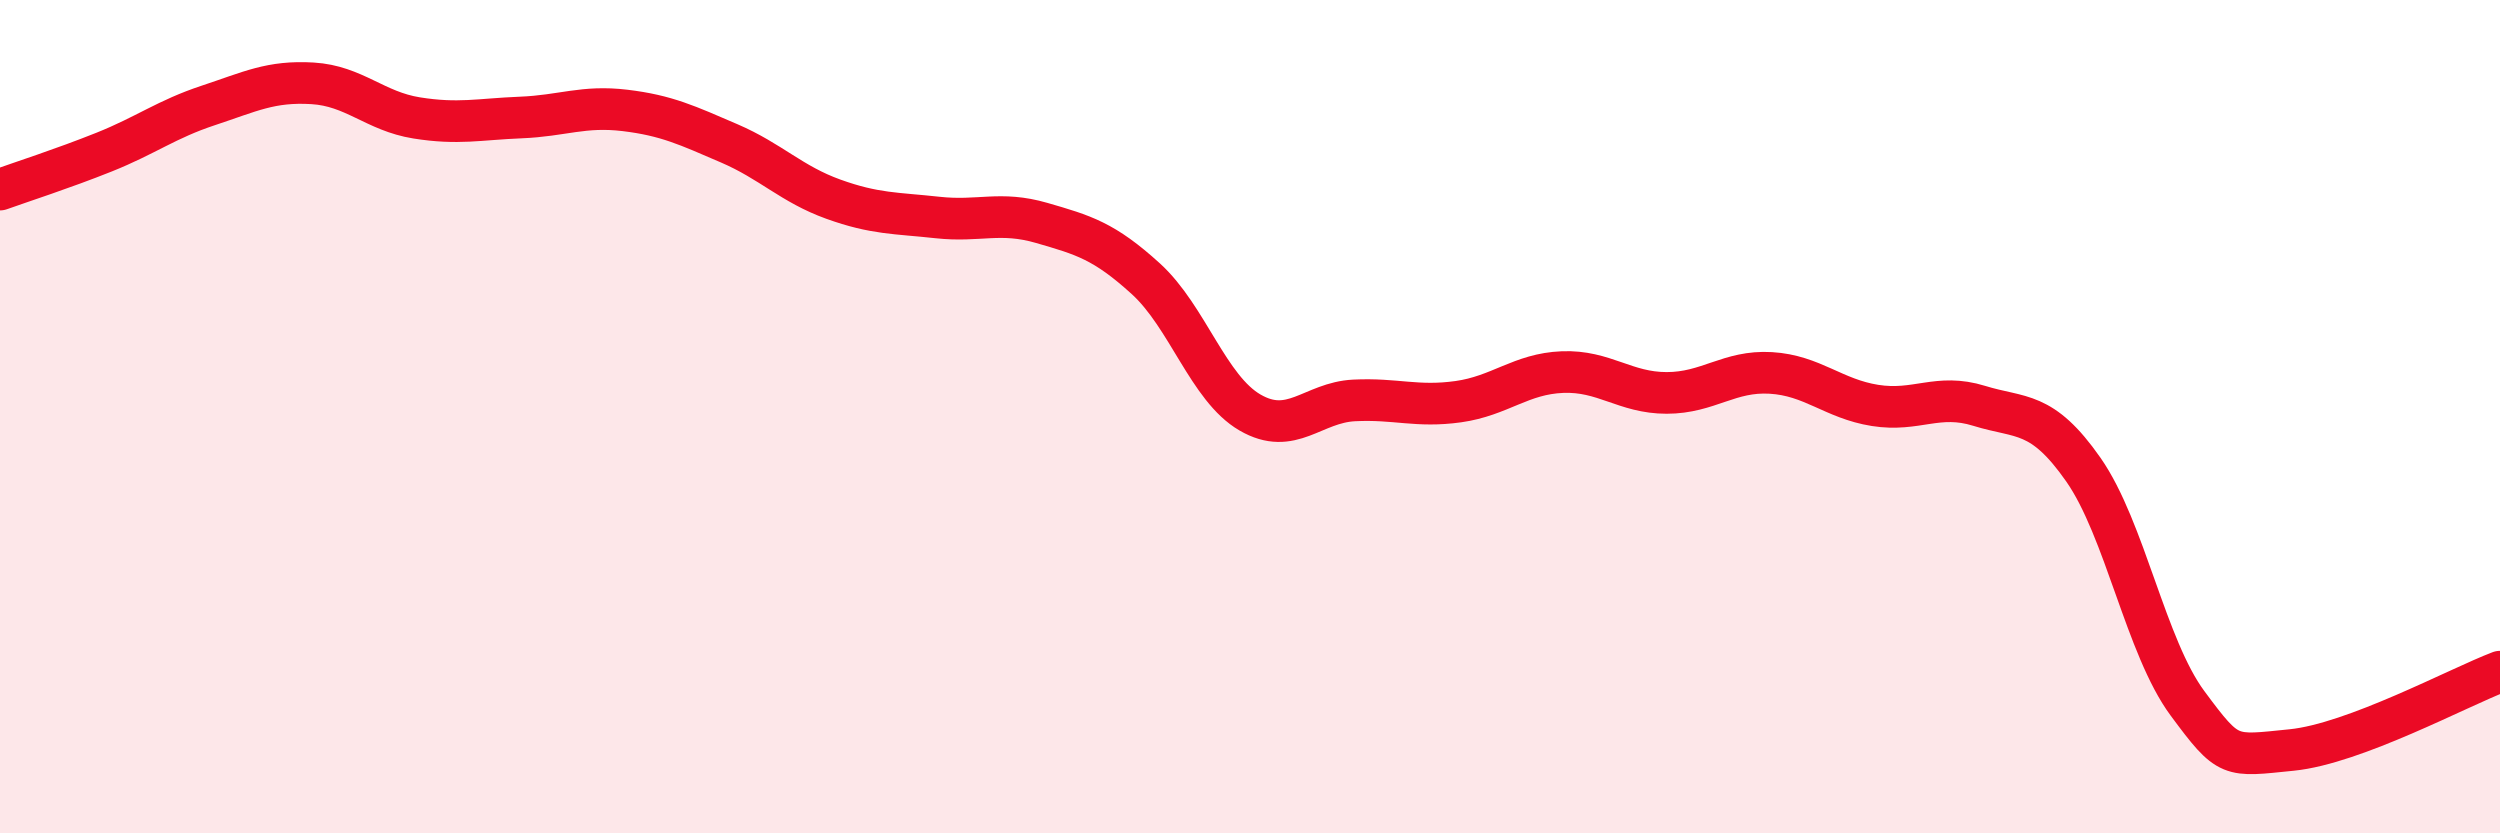
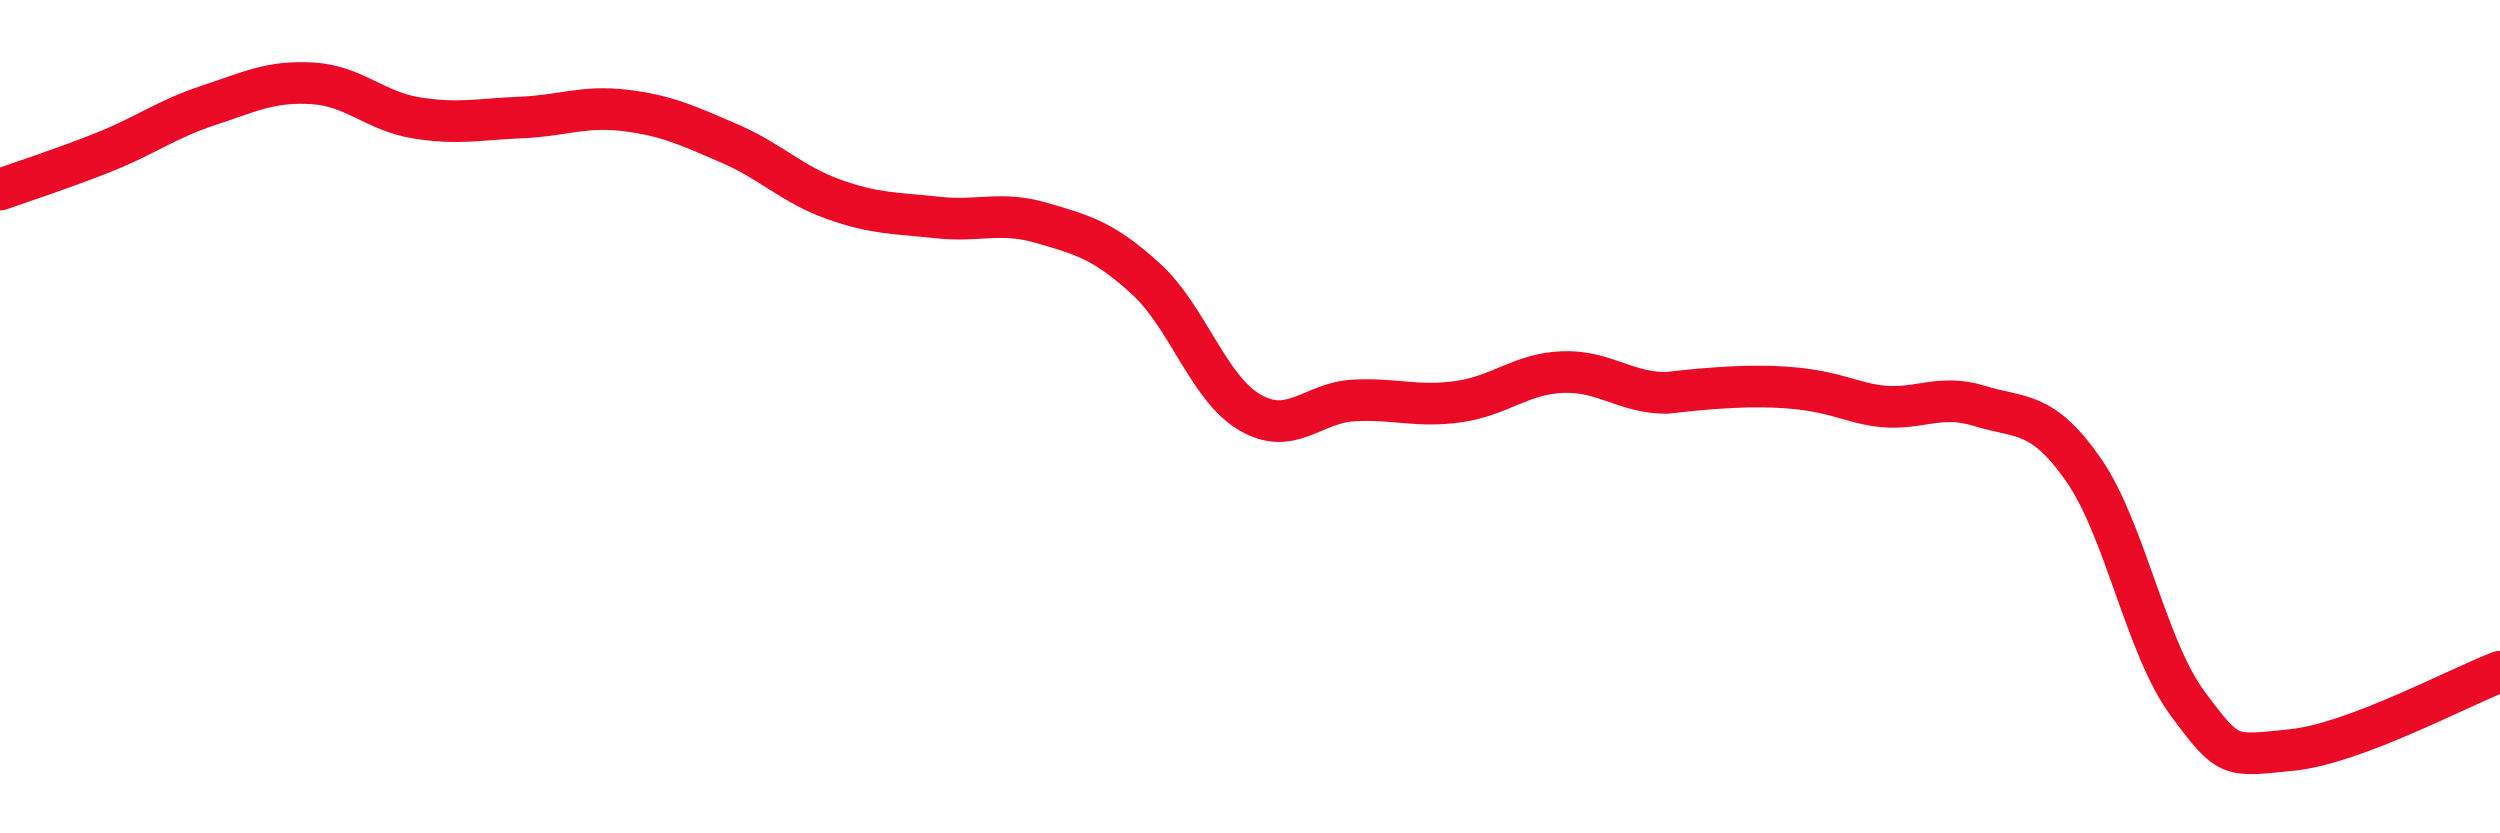
<svg xmlns="http://www.w3.org/2000/svg" width="60" height="20" viewBox="0 0 60 20">
-   <path d="M 0,4.55 C 0.5,4.37 1.5,4.05 2.5,3.65 C 3.5,3.25 4,2.86 5,2.53 C 6,2.2 6.5,1.94 7.5,2 C 8.5,2.06 9,2.67 10,2.83 C 11,2.99 11.5,2.86 12.5,2.82 C 13.5,2.78 14,2.53 15,2.65 C 16,2.77 16.5,3.01 17.5,3.44 C 18.5,3.87 19,4.42 20,4.78 C 21,5.14 21.5,5.11 22.5,5.22 C 23.5,5.33 24,5.06 25,5.35 C 26,5.64 26.5,5.78 27.5,6.69 C 28.5,7.6 29,9.32 30,9.9 C 31,10.48 31.5,9.66 32.5,9.61 C 33.5,9.56 34,9.78 35,9.64 C 36,9.5 36.5,8.97 37.5,8.93 C 38.5,8.89 39,9.43 40,9.43 C 41,9.43 41.5,8.89 42.5,8.95 C 43.5,9.01 44,9.57 45,9.73 C 46,9.89 46.5,9.43 47.5,9.74 C 48.5,10.05 49,9.84 50,11.27 C 51,12.7 51.5,15.53 52.5,16.88 C 53.5,18.23 53.5,18.15 55,18 C 56.5,17.85 59,16.5 60,16.12L60 20L0 20Z" fill="#EB0A25" opacity="0.1" stroke-linecap="round" stroke-linejoin="round" />
-   <path d="M 0,4.55 C 0.5,4.37 1.5,4.05 2.5,3.65 C 3.5,3.25 4,2.86 5,2.53 C 6,2.2 6.5,1.94 7.5,2 C 8.5,2.06 9,2.67 10,2.83 C 11,2.99 11.5,2.86 12.5,2.82 C 13.5,2.78 14,2.53 15,2.65 C 16,2.77 16.5,3.01 17.5,3.44 C 18.5,3.87 19,4.42 20,4.78 C 21,5.14 21.5,5.11 22.5,5.22 C 23.5,5.33 24,5.06 25,5.35 C 26,5.64 26.5,5.78 27.5,6.69 C 28.5,7.6 29,9.32 30,9.9 C 31,10.48 31.5,9.66 32.5,9.61 C 33.5,9.56 34,9.78 35,9.64 C 36,9.5 36.5,8.97 37.5,8.93 C 38.5,8.89 39,9.43 40,9.43 C 41,9.43 41.5,8.89 42.5,8.95 C 43.5,9.01 44,9.57 45,9.73 C 46,9.89 46.5,9.43 47.5,9.74 C 48.5,10.05 49,9.84 50,11.27 C 51,12.7 51.5,15.53 52.5,16.88 C 53.5,18.23 53.5,18.15 55,18 C 56.5,17.85 59,16.5 60,16.12" stroke="#EB0A25" stroke-width="1" fill="none" stroke-linecap="round" stroke-linejoin="round" />
+   <path d="M 0,4.55 C 0.5,4.37 1.5,4.05 2.5,3.65 C 3.5,3.25 4,2.86 5,2.53 C 6,2.2 6.5,1.94 7.5,2 C 8.5,2.06 9,2.67 10,2.83 C 11,2.99 11.5,2.86 12.5,2.82 C 13.5,2.78 14,2.53 15,2.65 C 16,2.77 16.5,3.01 17.5,3.44 C 18.5,3.87 19,4.42 20,4.78 C 21,5.14 21.5,5.11 22.5,5.22 C 23.5,5.33 24,5.06 25,5.35 C 26,5.64 26.5,5.78 27.5,6.69 C 28.5,7.6 29,9.32 30,9.9 C 31,10.48 31.5,9.66 32.5,9.61 C 33.5,9.56 34,9.78 35,9.64 C 36,9.5 36.5,8.97 37.5,8.93 C 38.5,8.89 39,9.43 40,9.43 C 43.5,9.01 44,9.57 45,9.73 C 46,9.89 46.5,9.43 47.5,9.74 C 48.5,10.05 49,9.84 50,11.27 C 51,12.7 51.5,15.53 52.5,16.88 C 53.5,18.23 53.5,18.15 55,18 C 56.5,17.85 59,16.5 60,16.12" stroke="#EB0A25" stroke-width="1" fill="none" stroke-linecap="round" stroke-linejoin="round" />
</svg>